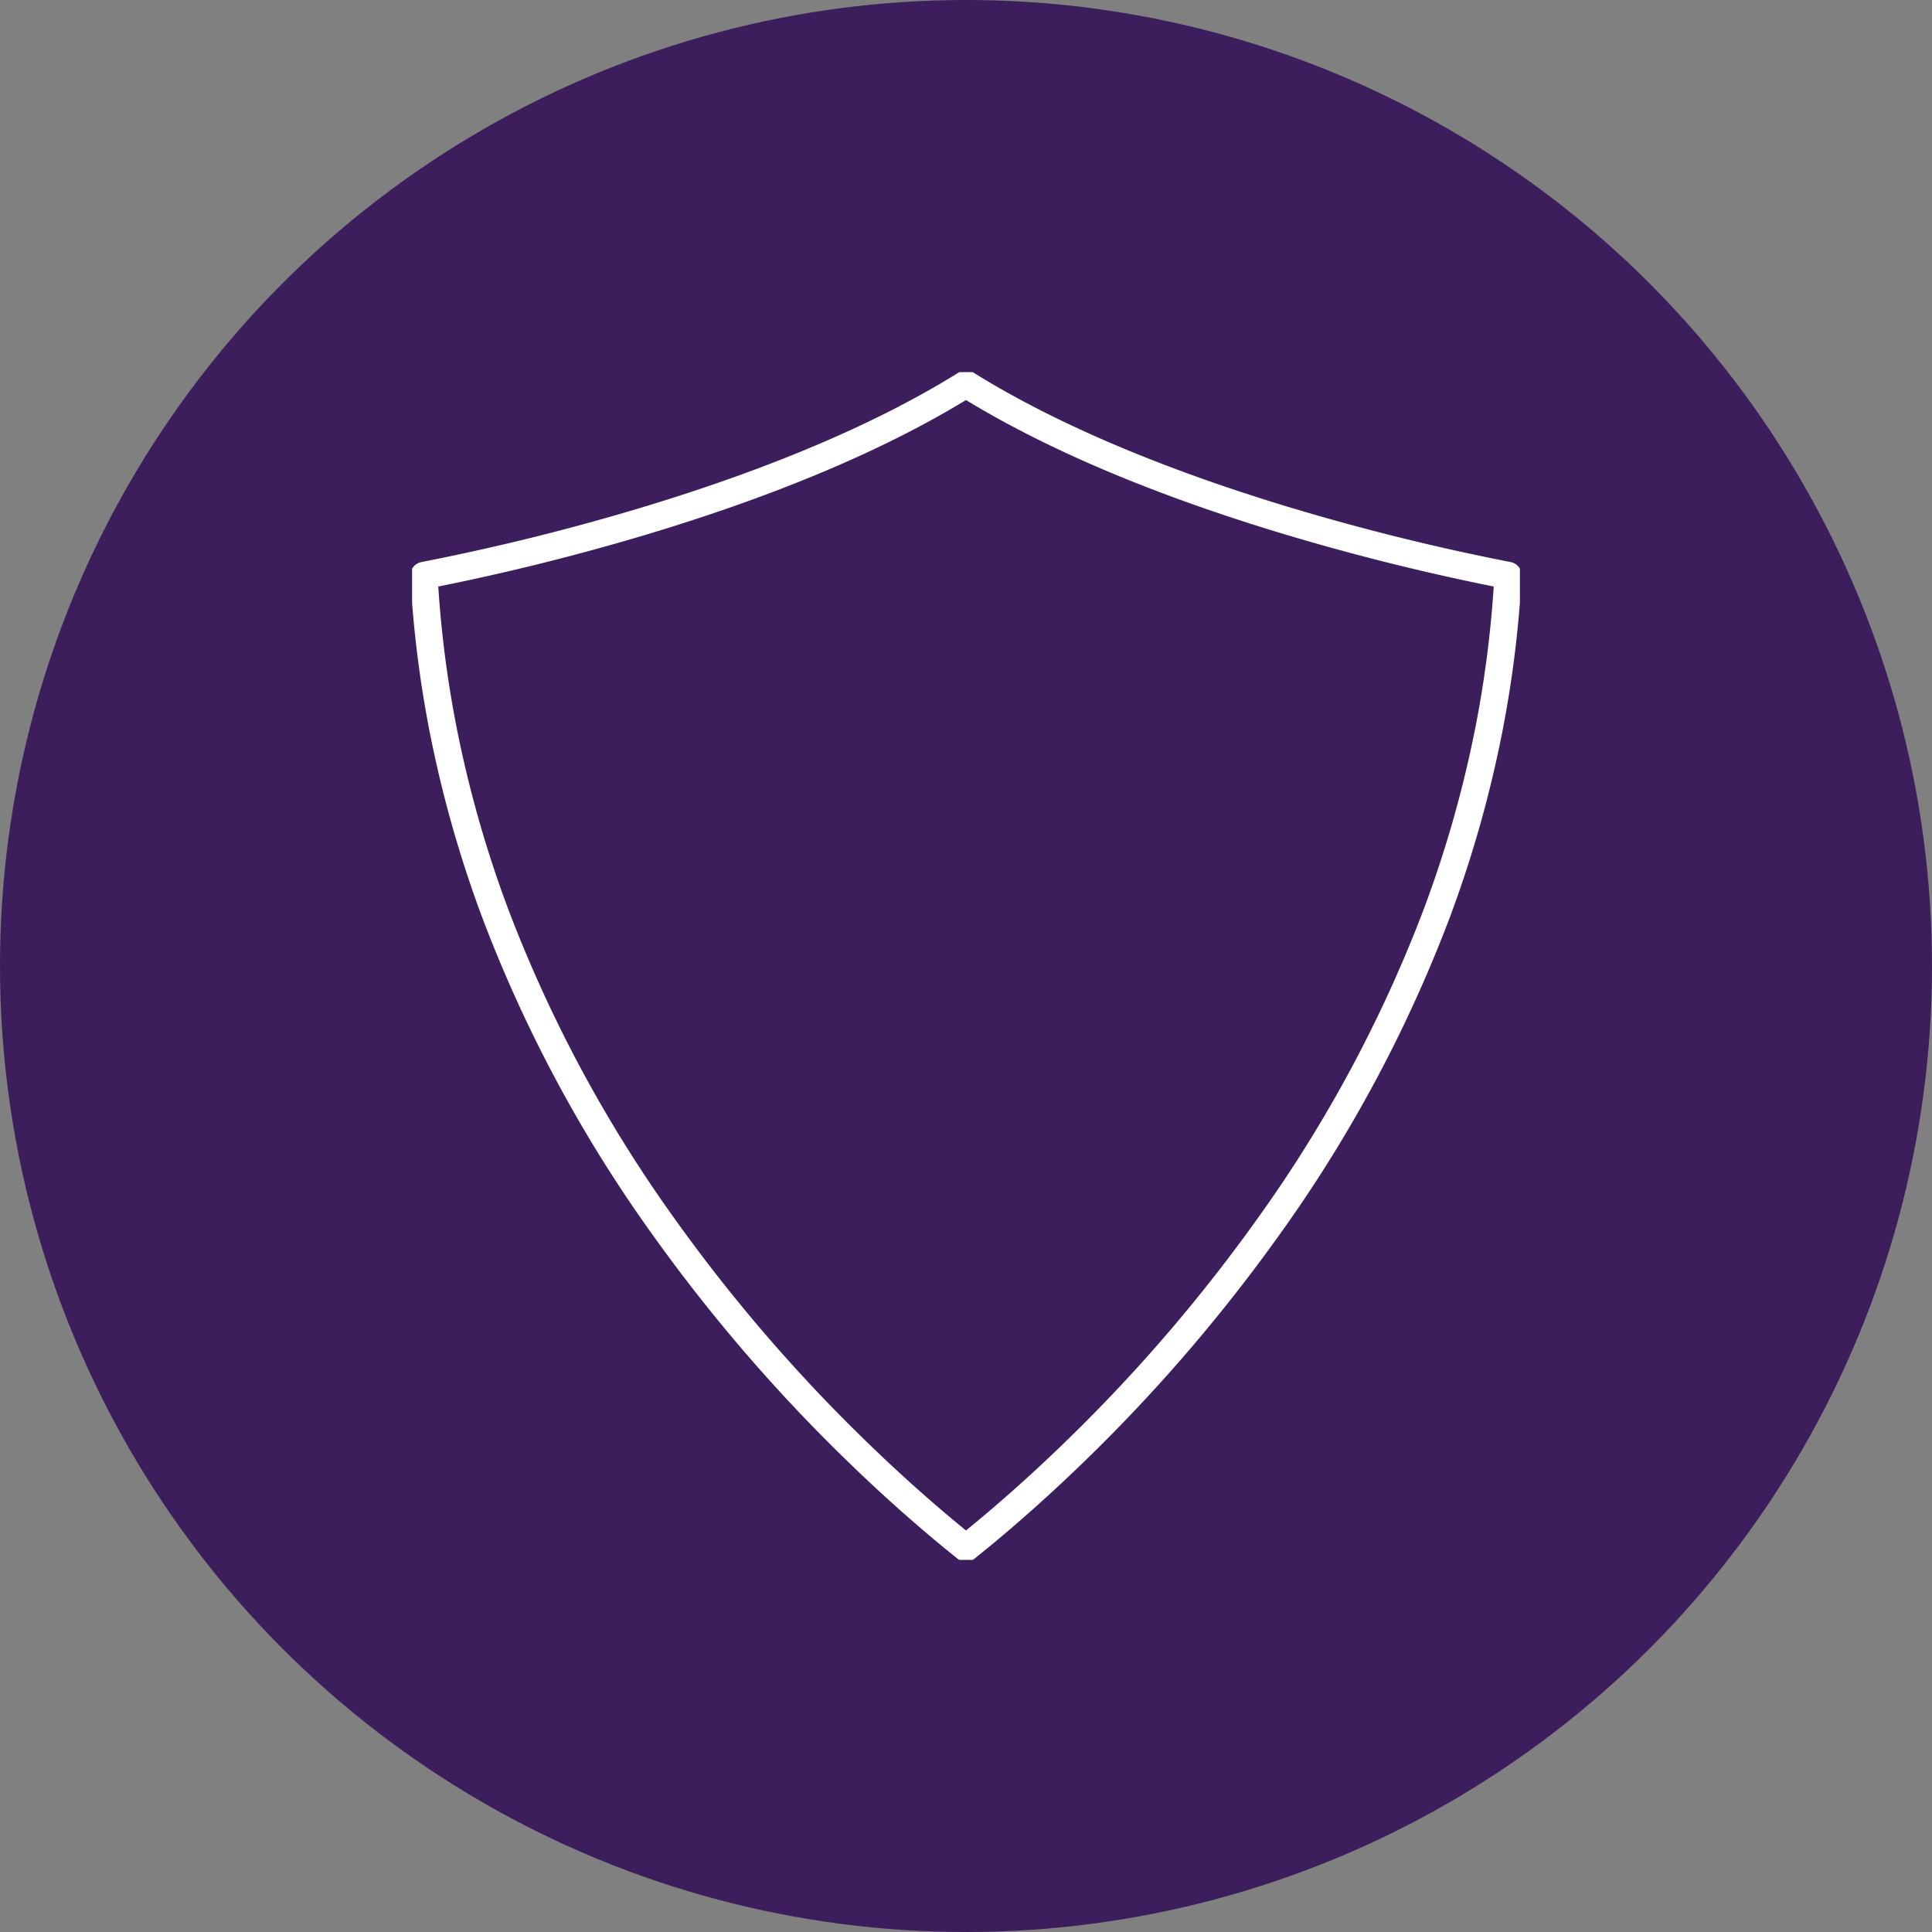
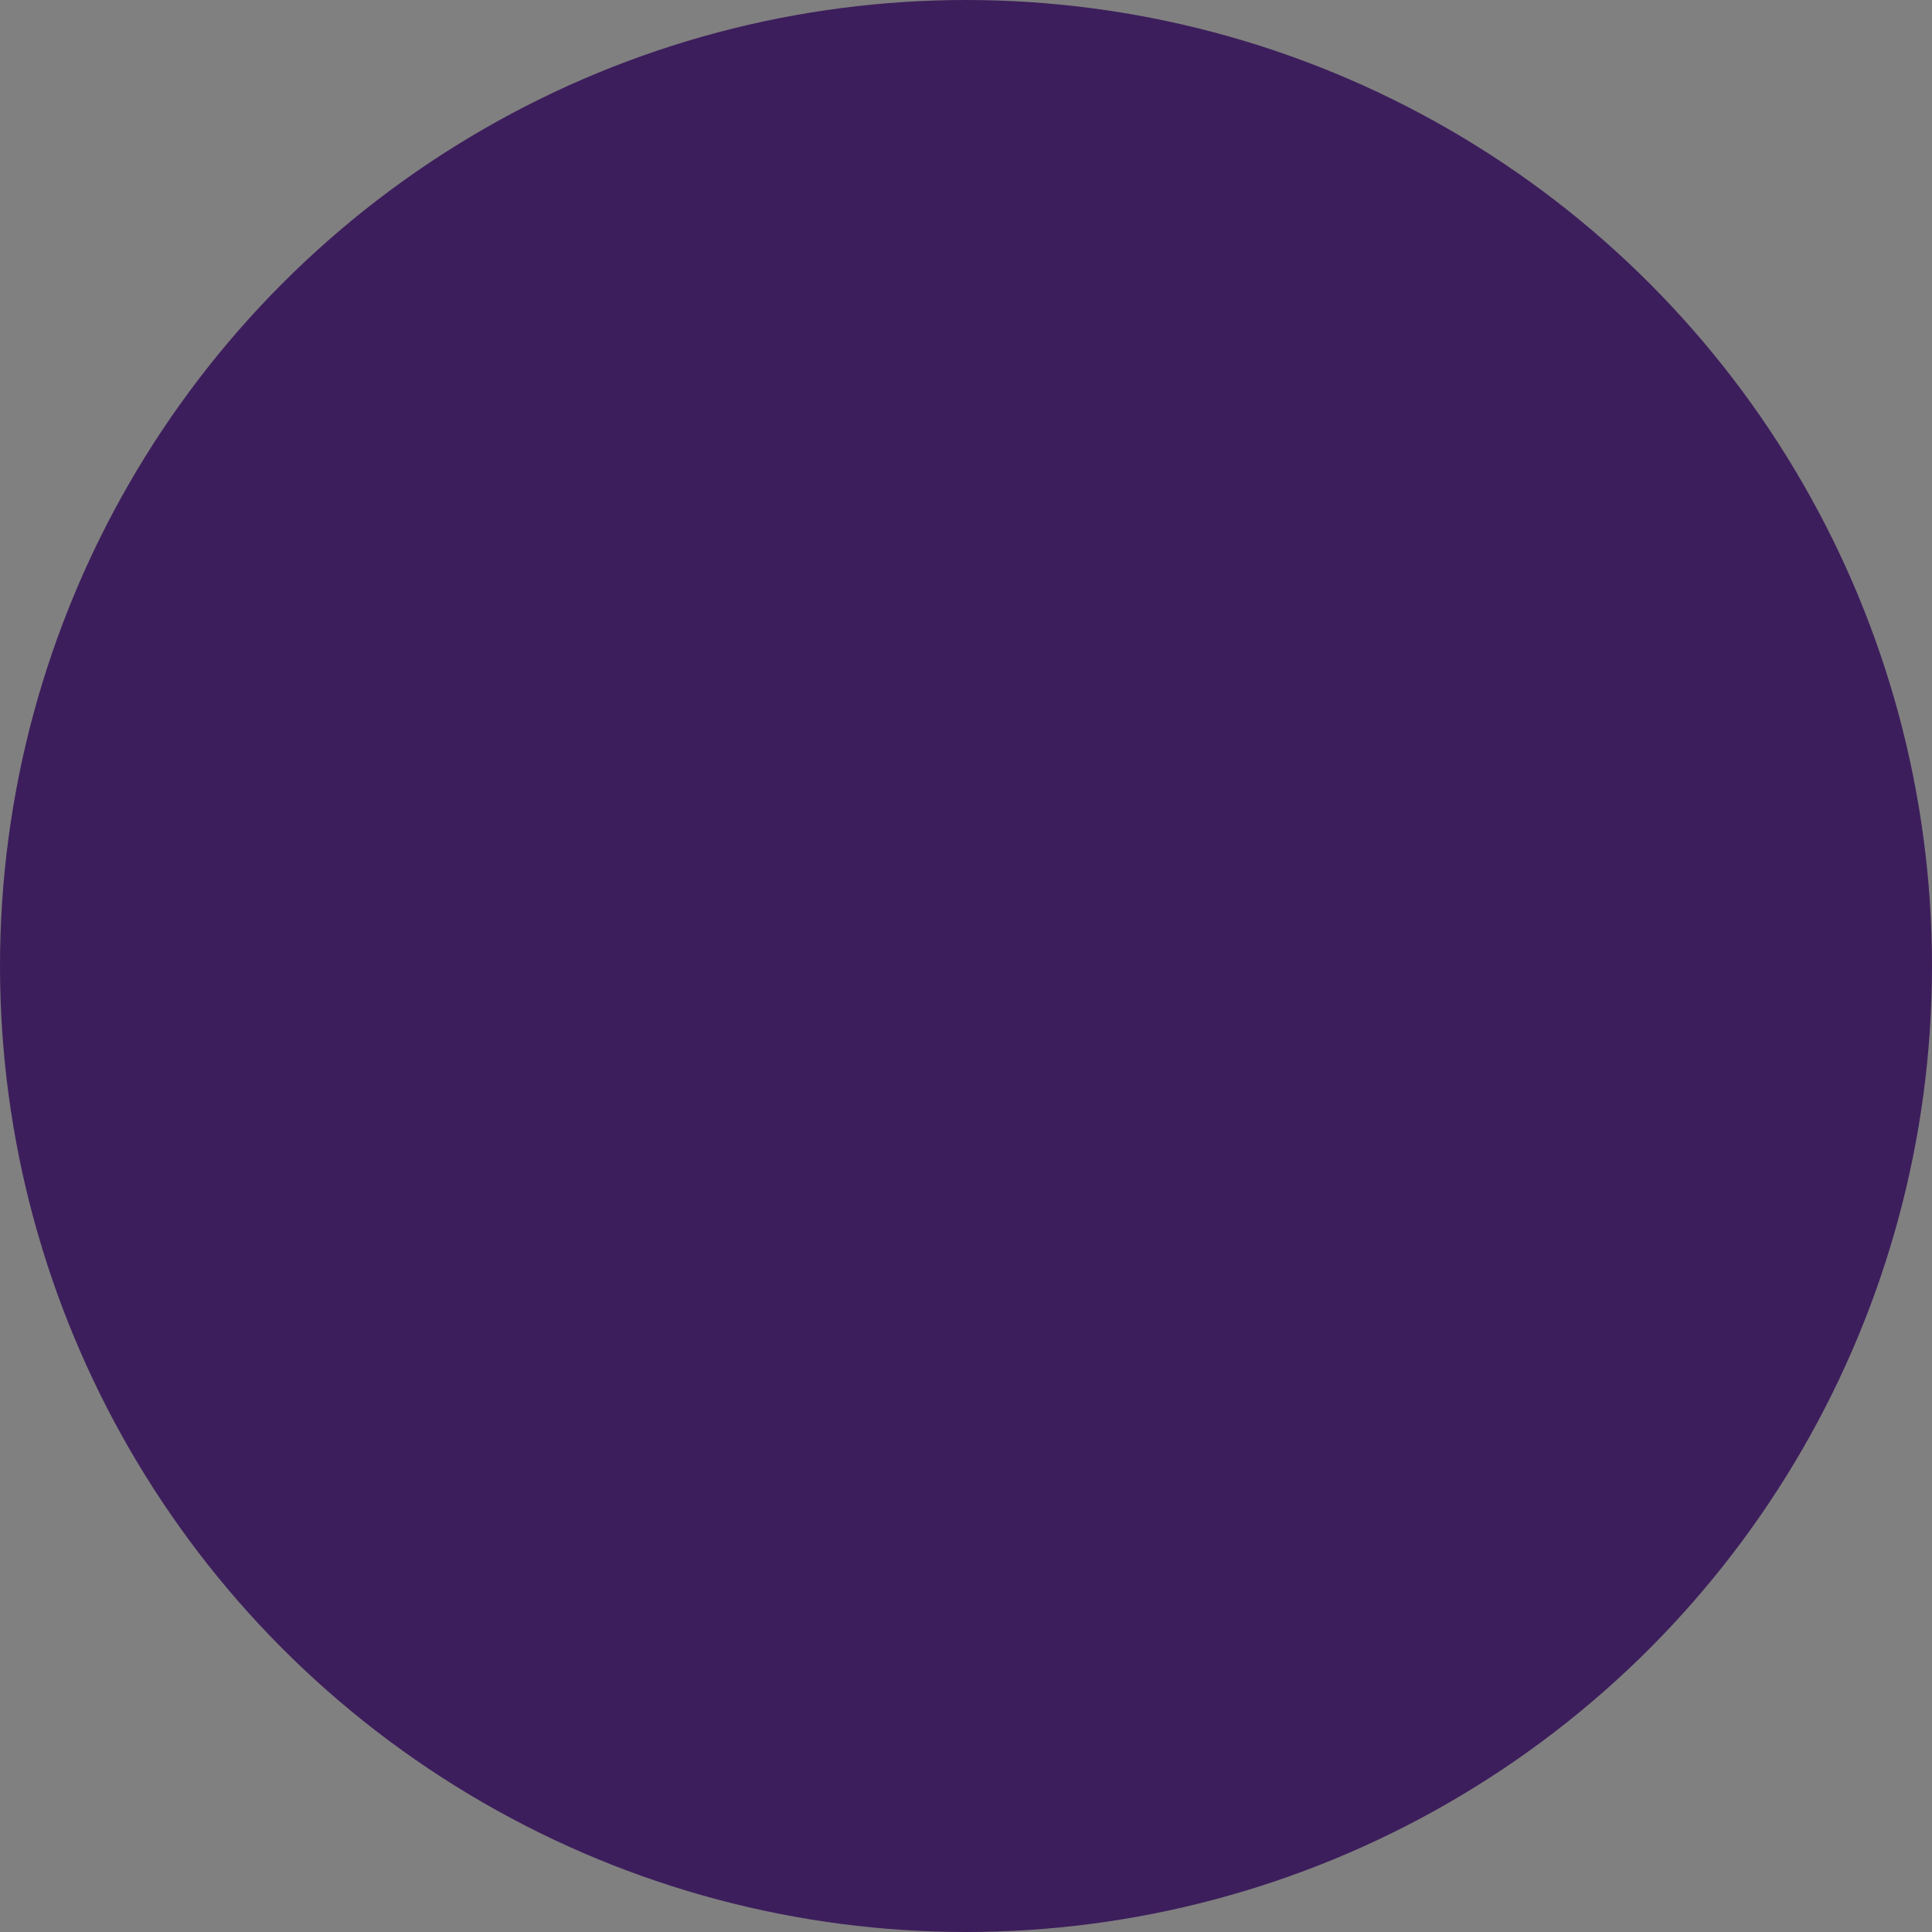
<svg xmlns="http://www.w3.org/2000/svg" width="283.291" height="283.292" viewBox="0 0 283.291 283.292">
  <rect x="0" y="0" width="283.291" height="283.292" fill="#808080" stroke="none" />
  <defs>
    <clipPath id="clip-path">
-       <rect id="Rectangle_1686" data-name="Rectangle 1686" width="162.441" height="174.153" fill="none" stroke="#fff" stroke-width="4" />
-     </clipPath>
+       </clipPath>
  </defs>
  <g id="Group_3155" data-name="Group 3155" transform="translate(-291.936 -4768.73)">
    <g id="Group_3129" data-name="Group 3129" transform="translate(291.936 4768.73)">
      <g id="Group_3088" data-name="Group 3088" transform="translate(0 0)">
        <ellipse id="Ellipse_47" data-name="Ellipse 47" cx="141.645" cy="141.646" rx="141.645" ry="141.646" transform="translate(0)" fill="#3d1e5c" />
      </g>
    </g>
    <g id="Group_3146" data-name="Group 3146" transform="translate(352.361 4823.299)">
      <g id="Group_3145" data-name="Group 3145" transform="translate(0 0)" clip-path="url(#clip-path)">
-         <path id="Path_62365" data-name="Path 62365" d="M80.444,171.638c-4.018-3.208-9.756-8.075-16.4-14.559a240.639,240.639,0,0,1-28.039-32.684A200.333,200.333,0,0,1,11.364,78.444a171.178,171.178,0,0,1-7.7-27.378,163.241,163.241,0,0,1-2.7-22.029A338.506,338.506,0,0,0,34.324,20.73C53.1,15,68.577,8.363,80.444.965,92.308,8.362,107.79,15,126.565,20.73a338.757,338.757,0,0,0,33.359,8.306,163.241,163.241,0,0,1-2.7,22.029,171.286,171.286,0,0,1-7.7,27.377A200.434,200.434,0,0,1,124.884,124.4a240.734,240.734,0,0,1-28.039,32.682C90.2,163.561,84.464,168.43,80.444,171.638Z" transform="translate(0.776 0.775)" fill="none" stroke="#fff" stroke-linecap="round" stroke-linejoin="round" stroke-width="4" />
-       </g>
+         </g>
    </g>
  </g>
</svg>